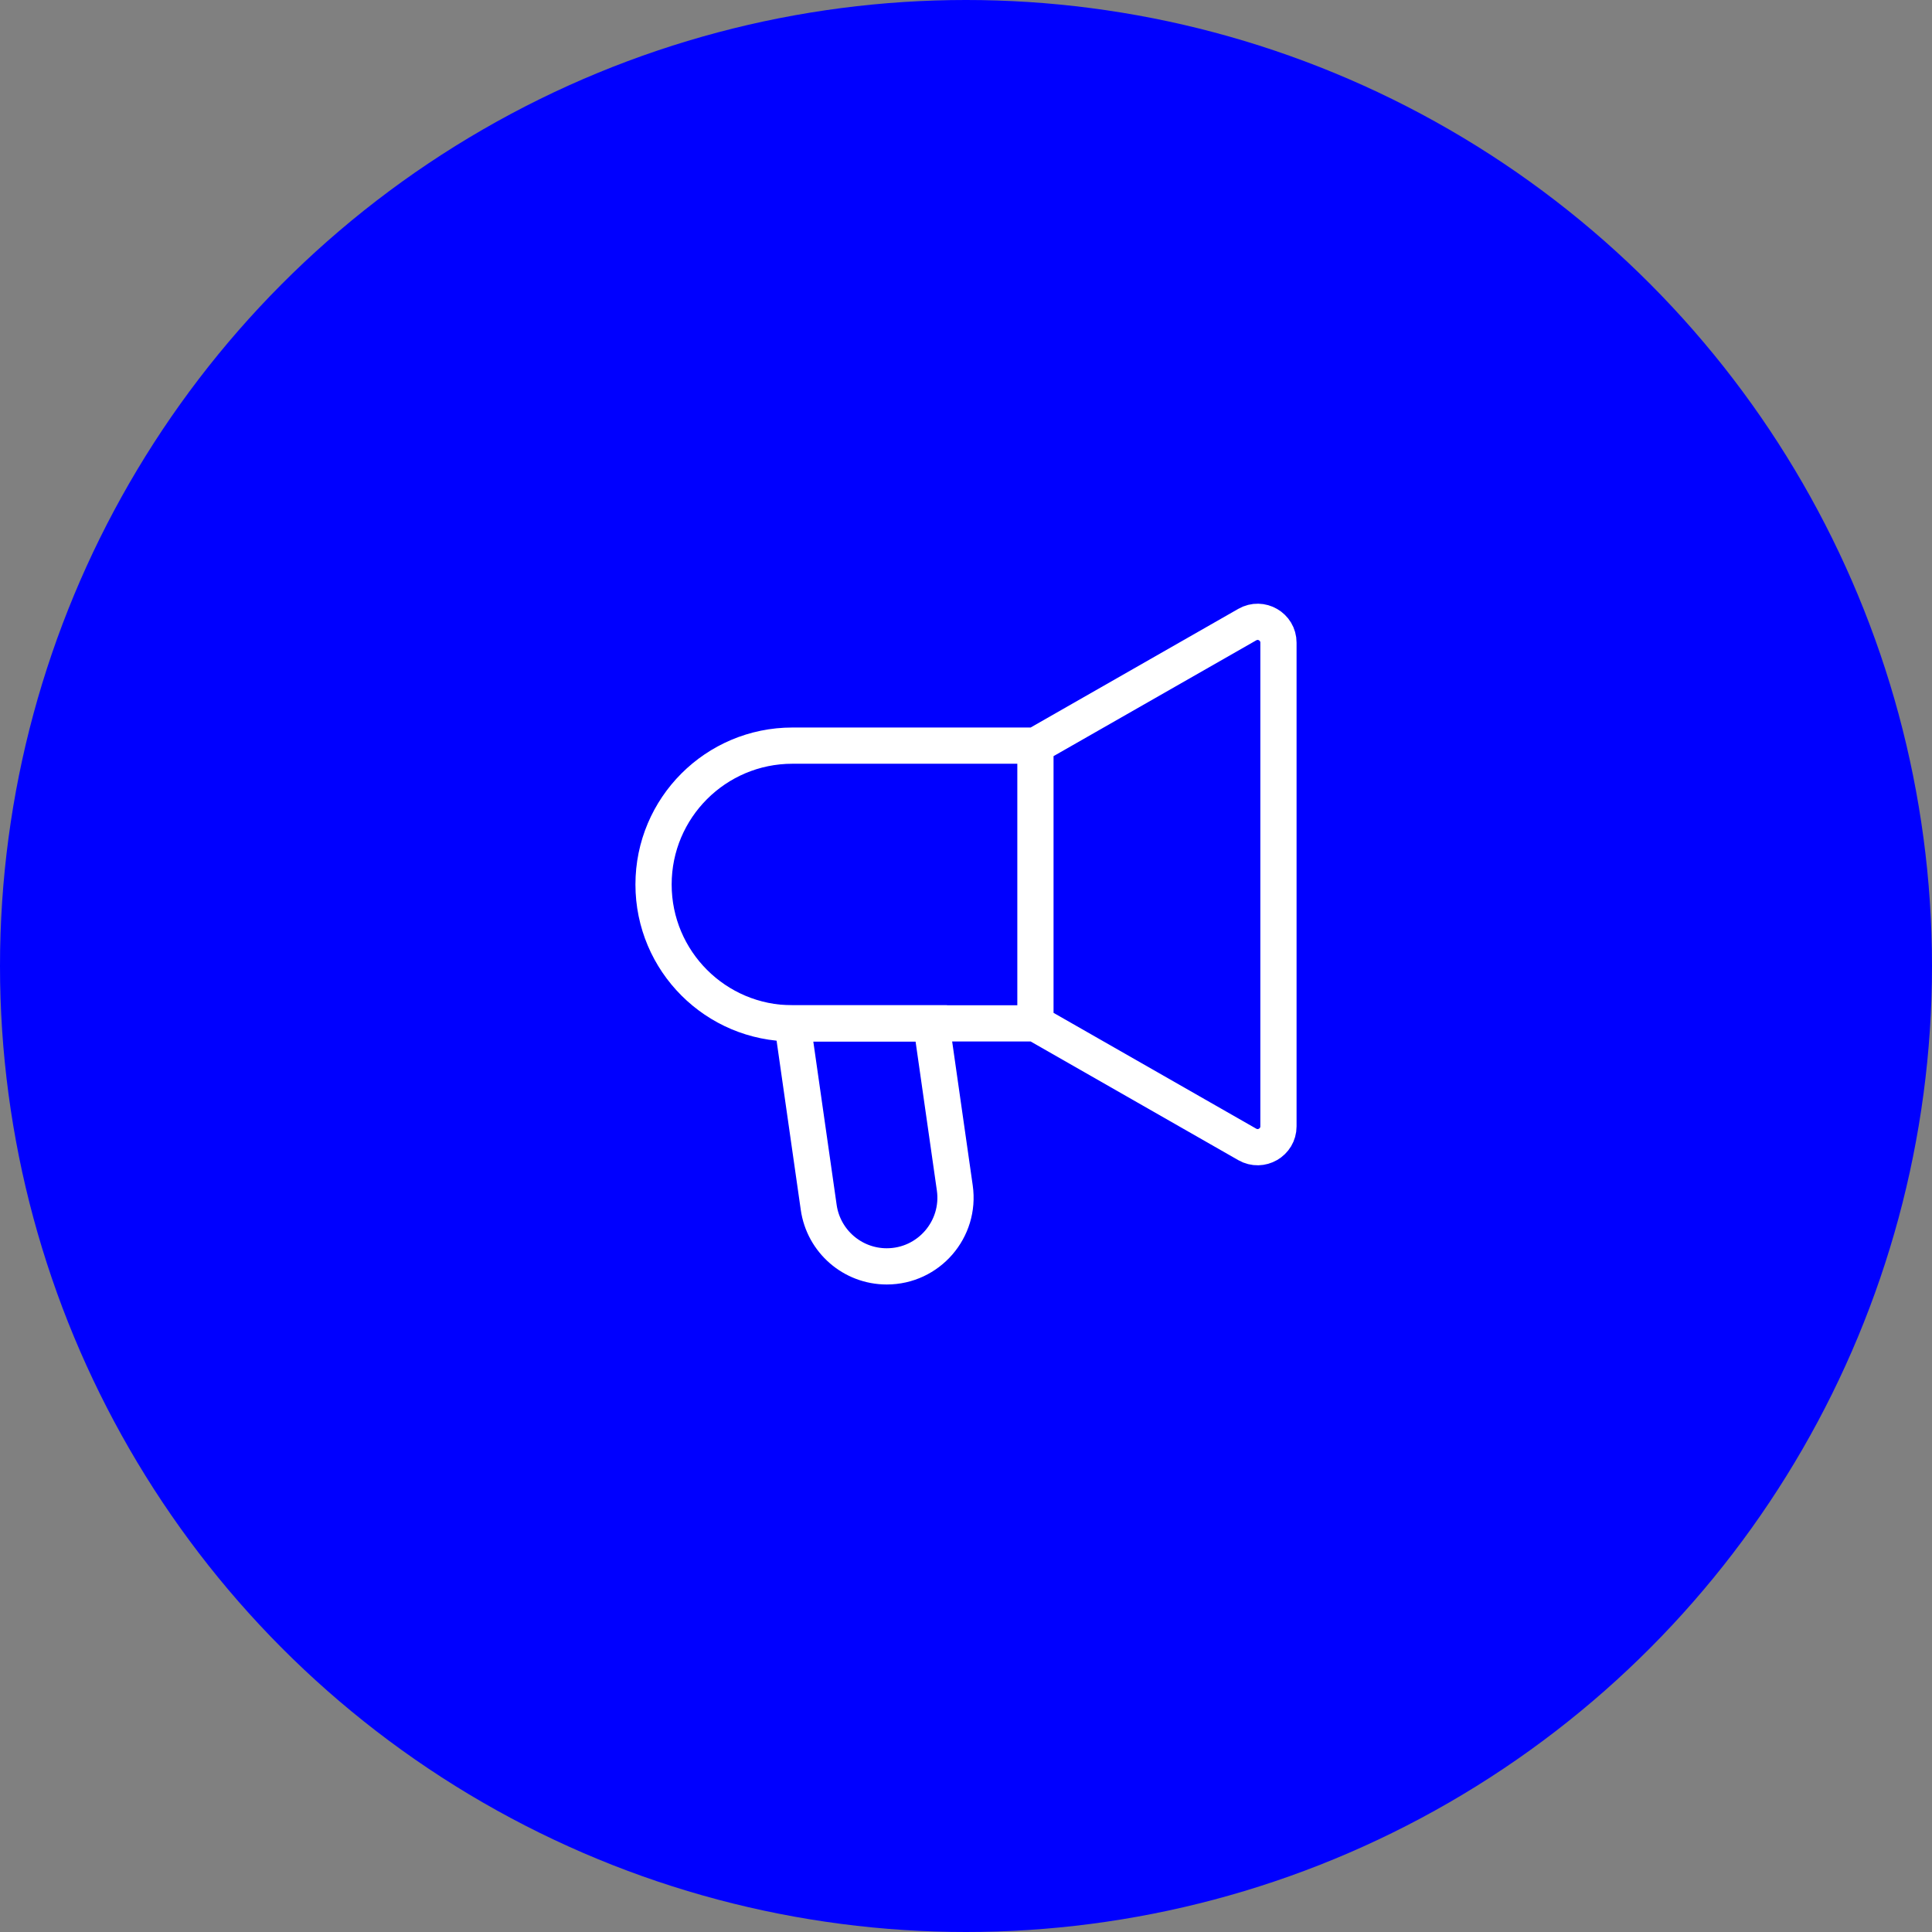
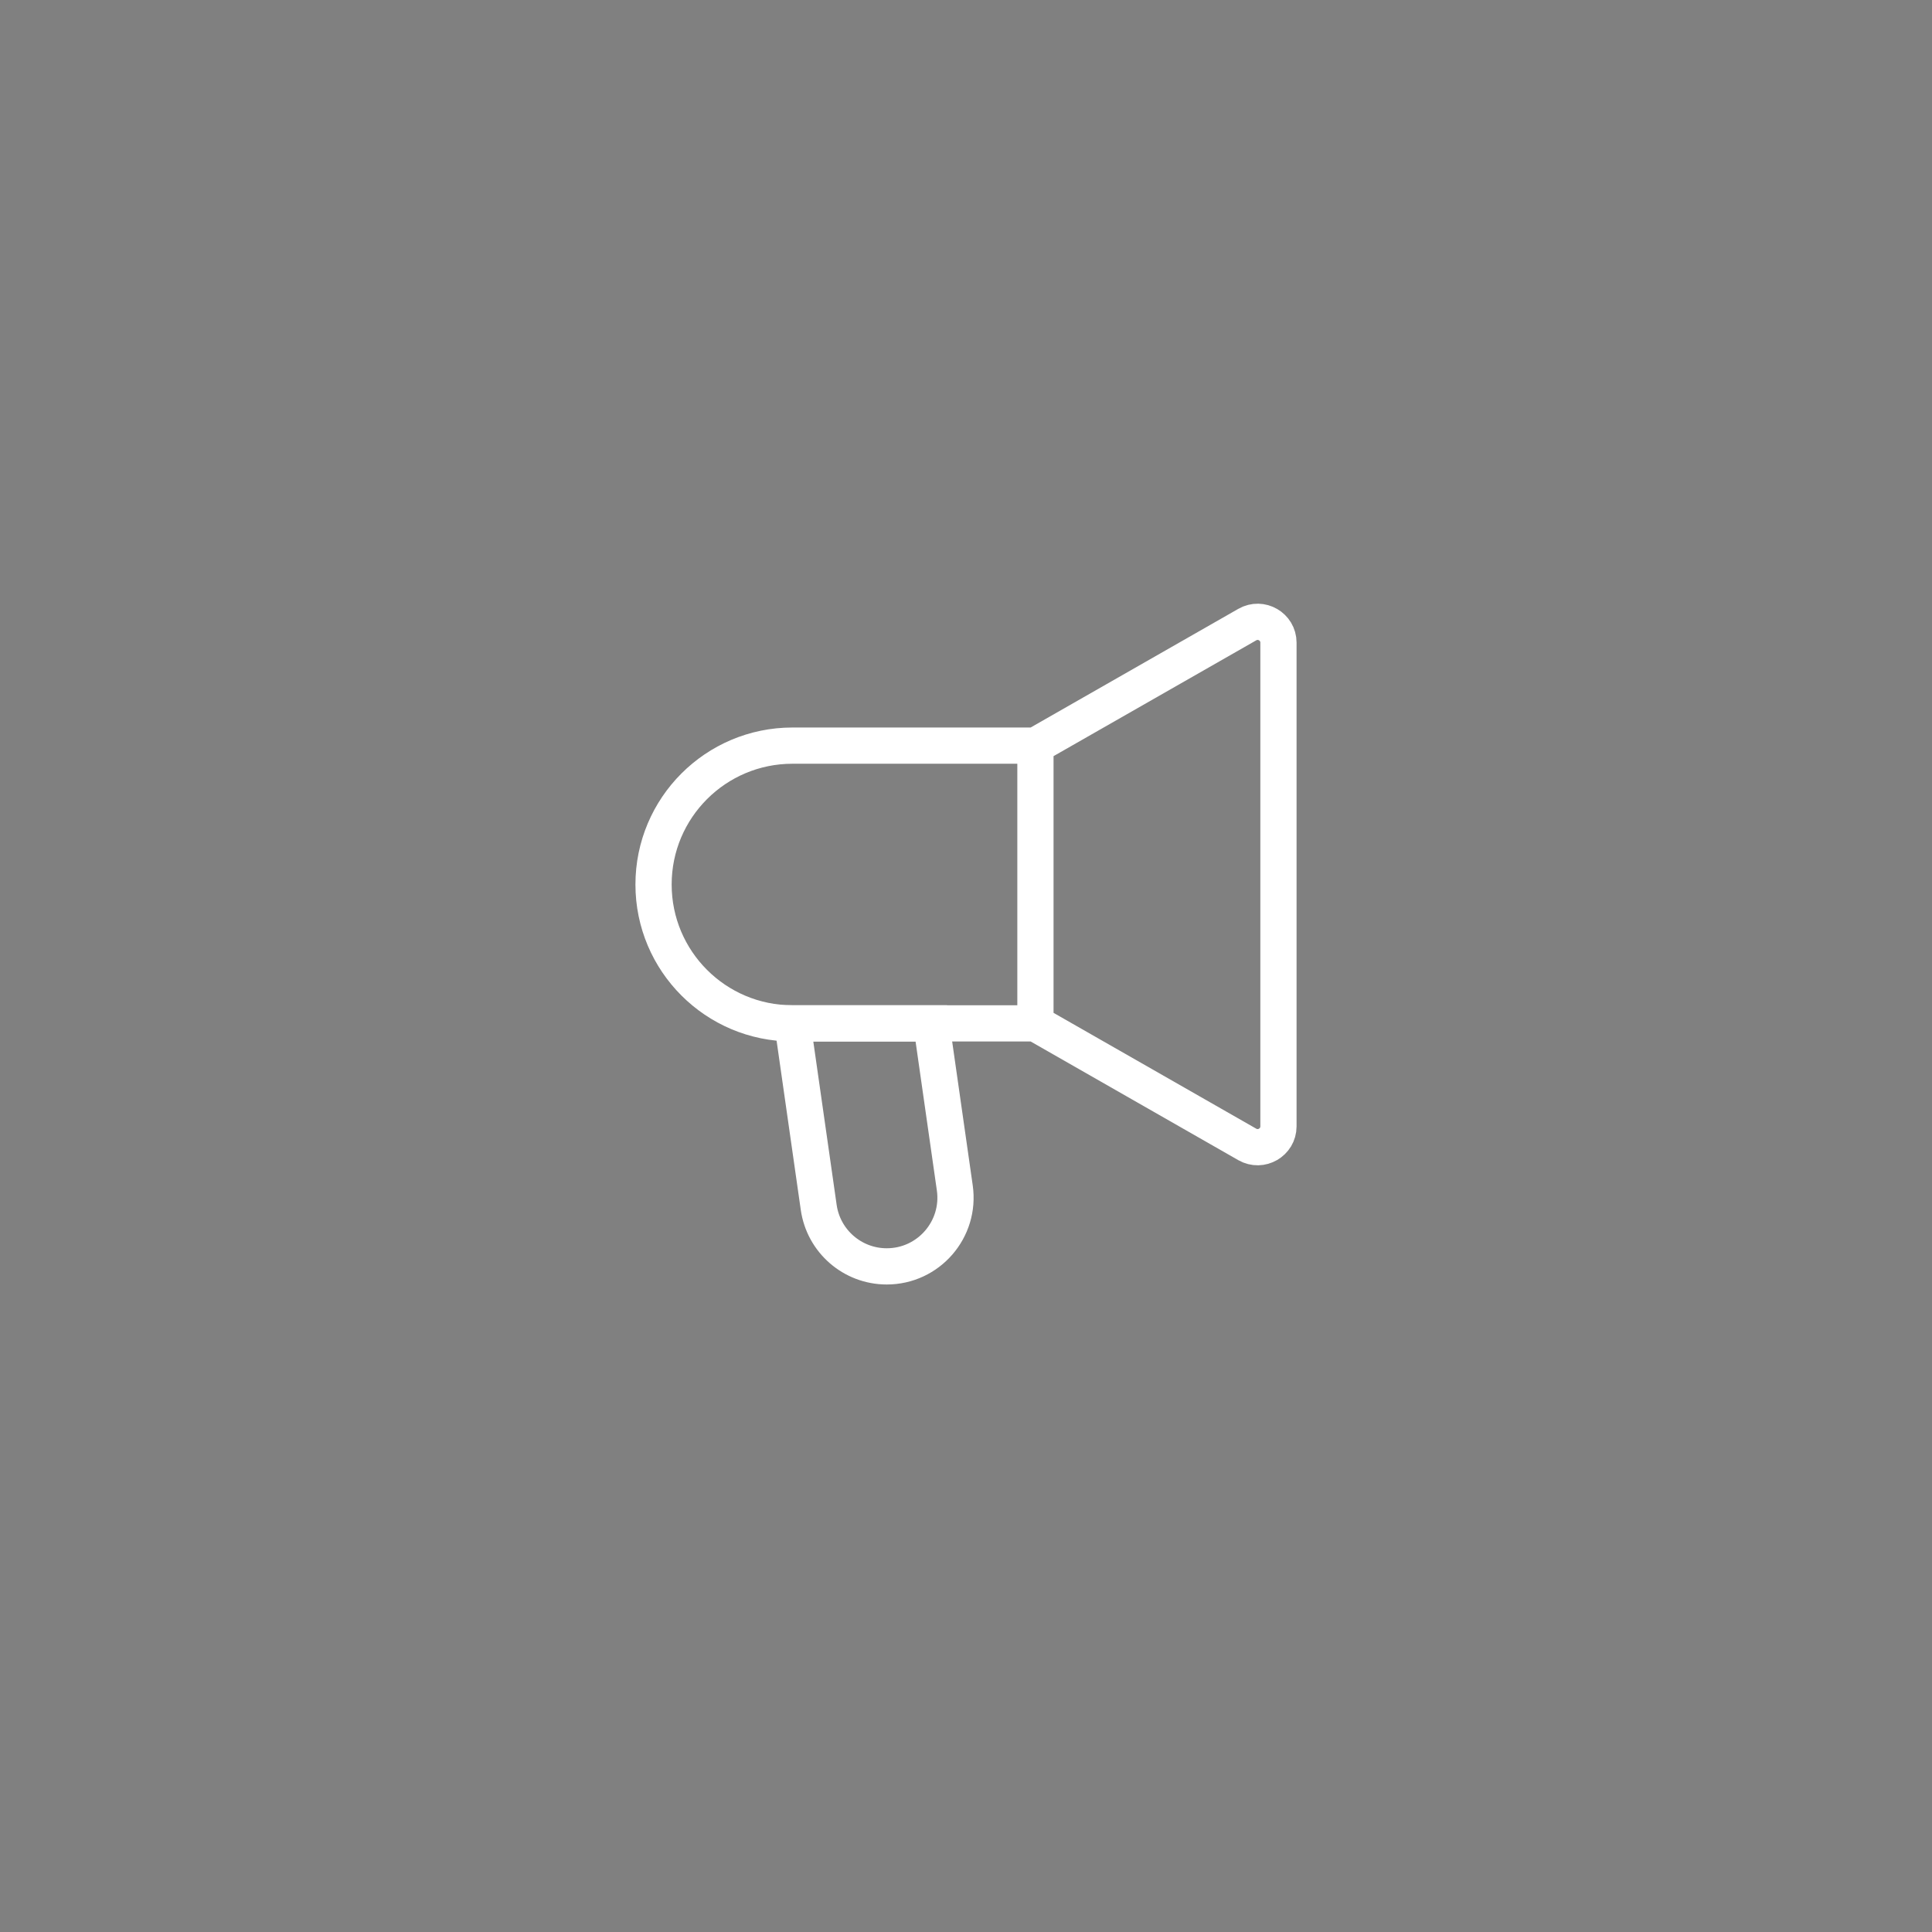
<svg xmlns="http://www.w3.org/2000/svg" width="80" height="80" viewBox="0 0 80 80" fill="none">
  <rect x="0" y="0" width="80" height="80" fill="#808080" stroke="none" />
-   <circle cx="40" cy="40" r="40" fill="#0000FF" />
  <path d="M42.875 42.375V30.875M42.875 42.375L51.647 47.388C52.222 47.716 52.938 47.301 52.938 46.639V26.611C52.938 25.949 52.222 25.534 51.647 25.863L42.875 30.875M42.875 42.375H32.812C29.637 42.375 27.062 39.801 27.062 36.625C27.062 33.45 29.637 30.875 32.812 30.875H42.875" stroke="white" stroke-width="1.5" />
  <path d="M33.901 49.994L32.812 42.375H38.562L39.536 49.189C39.781 50.904 38.45 52.438 36.718 52.438C35.302 52.438 34.101 51.396 33.901 49.994Z" stroke="white" stroke-width="1.5" />
</svg>